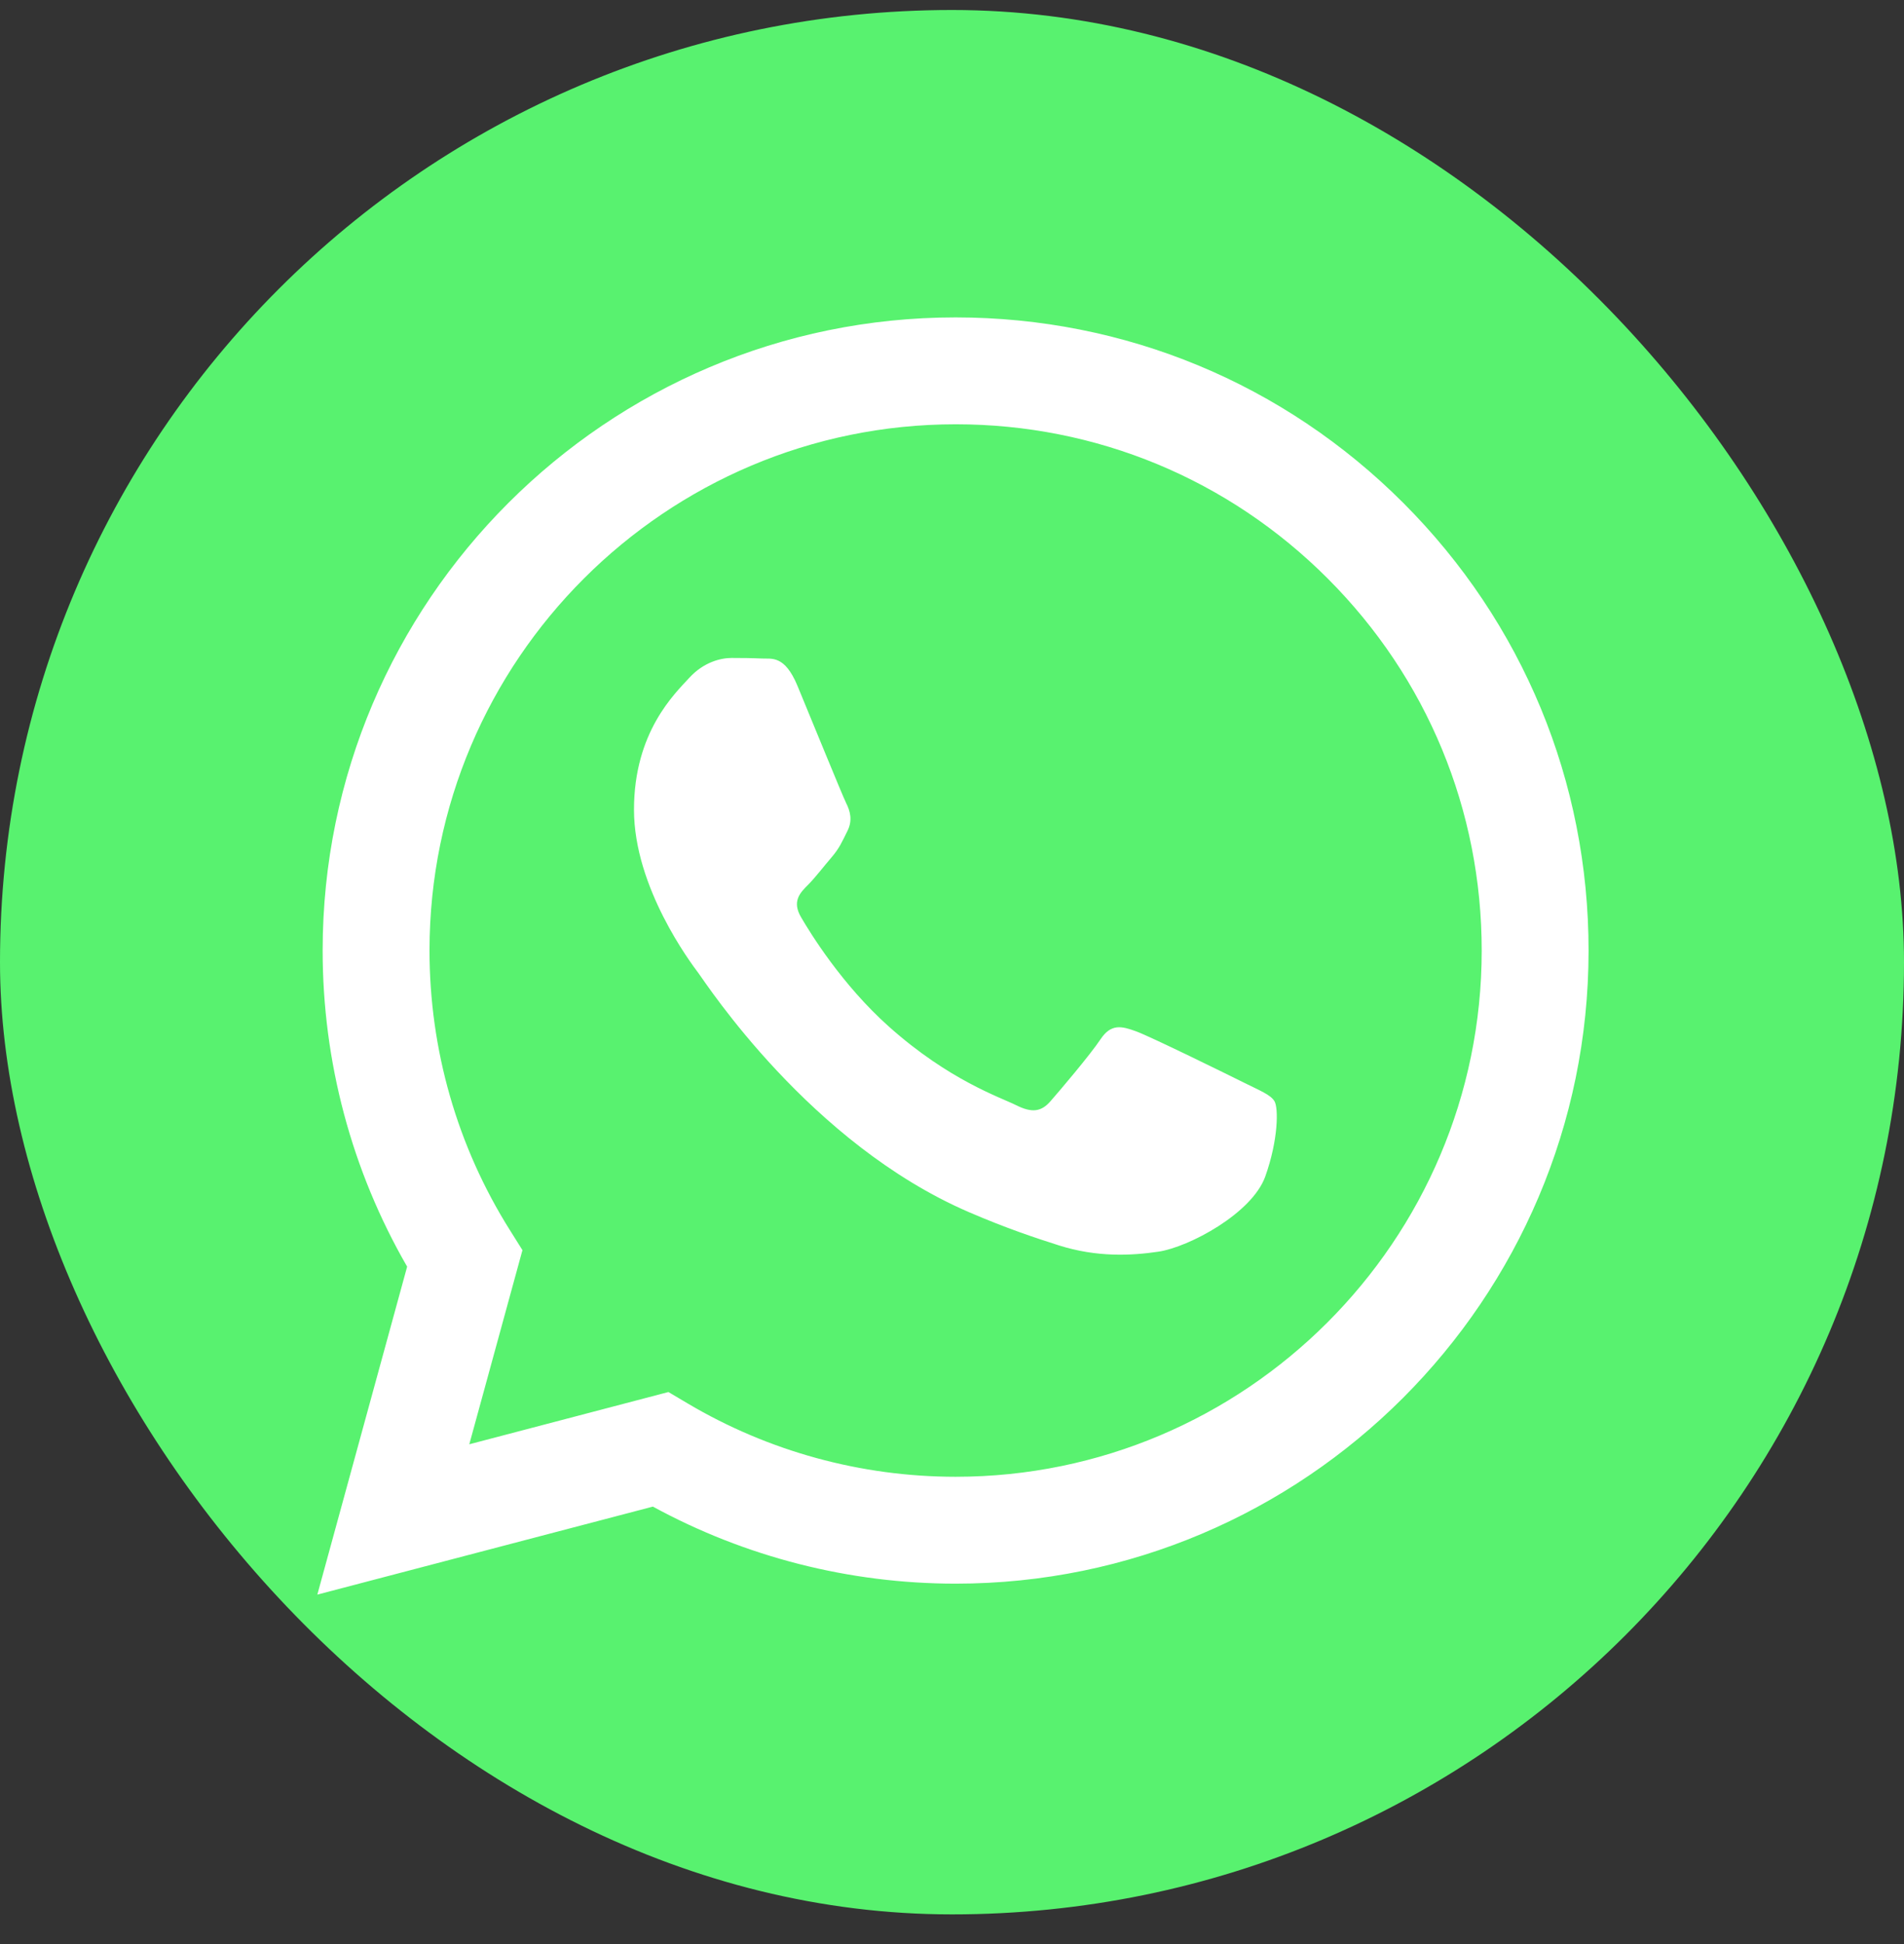
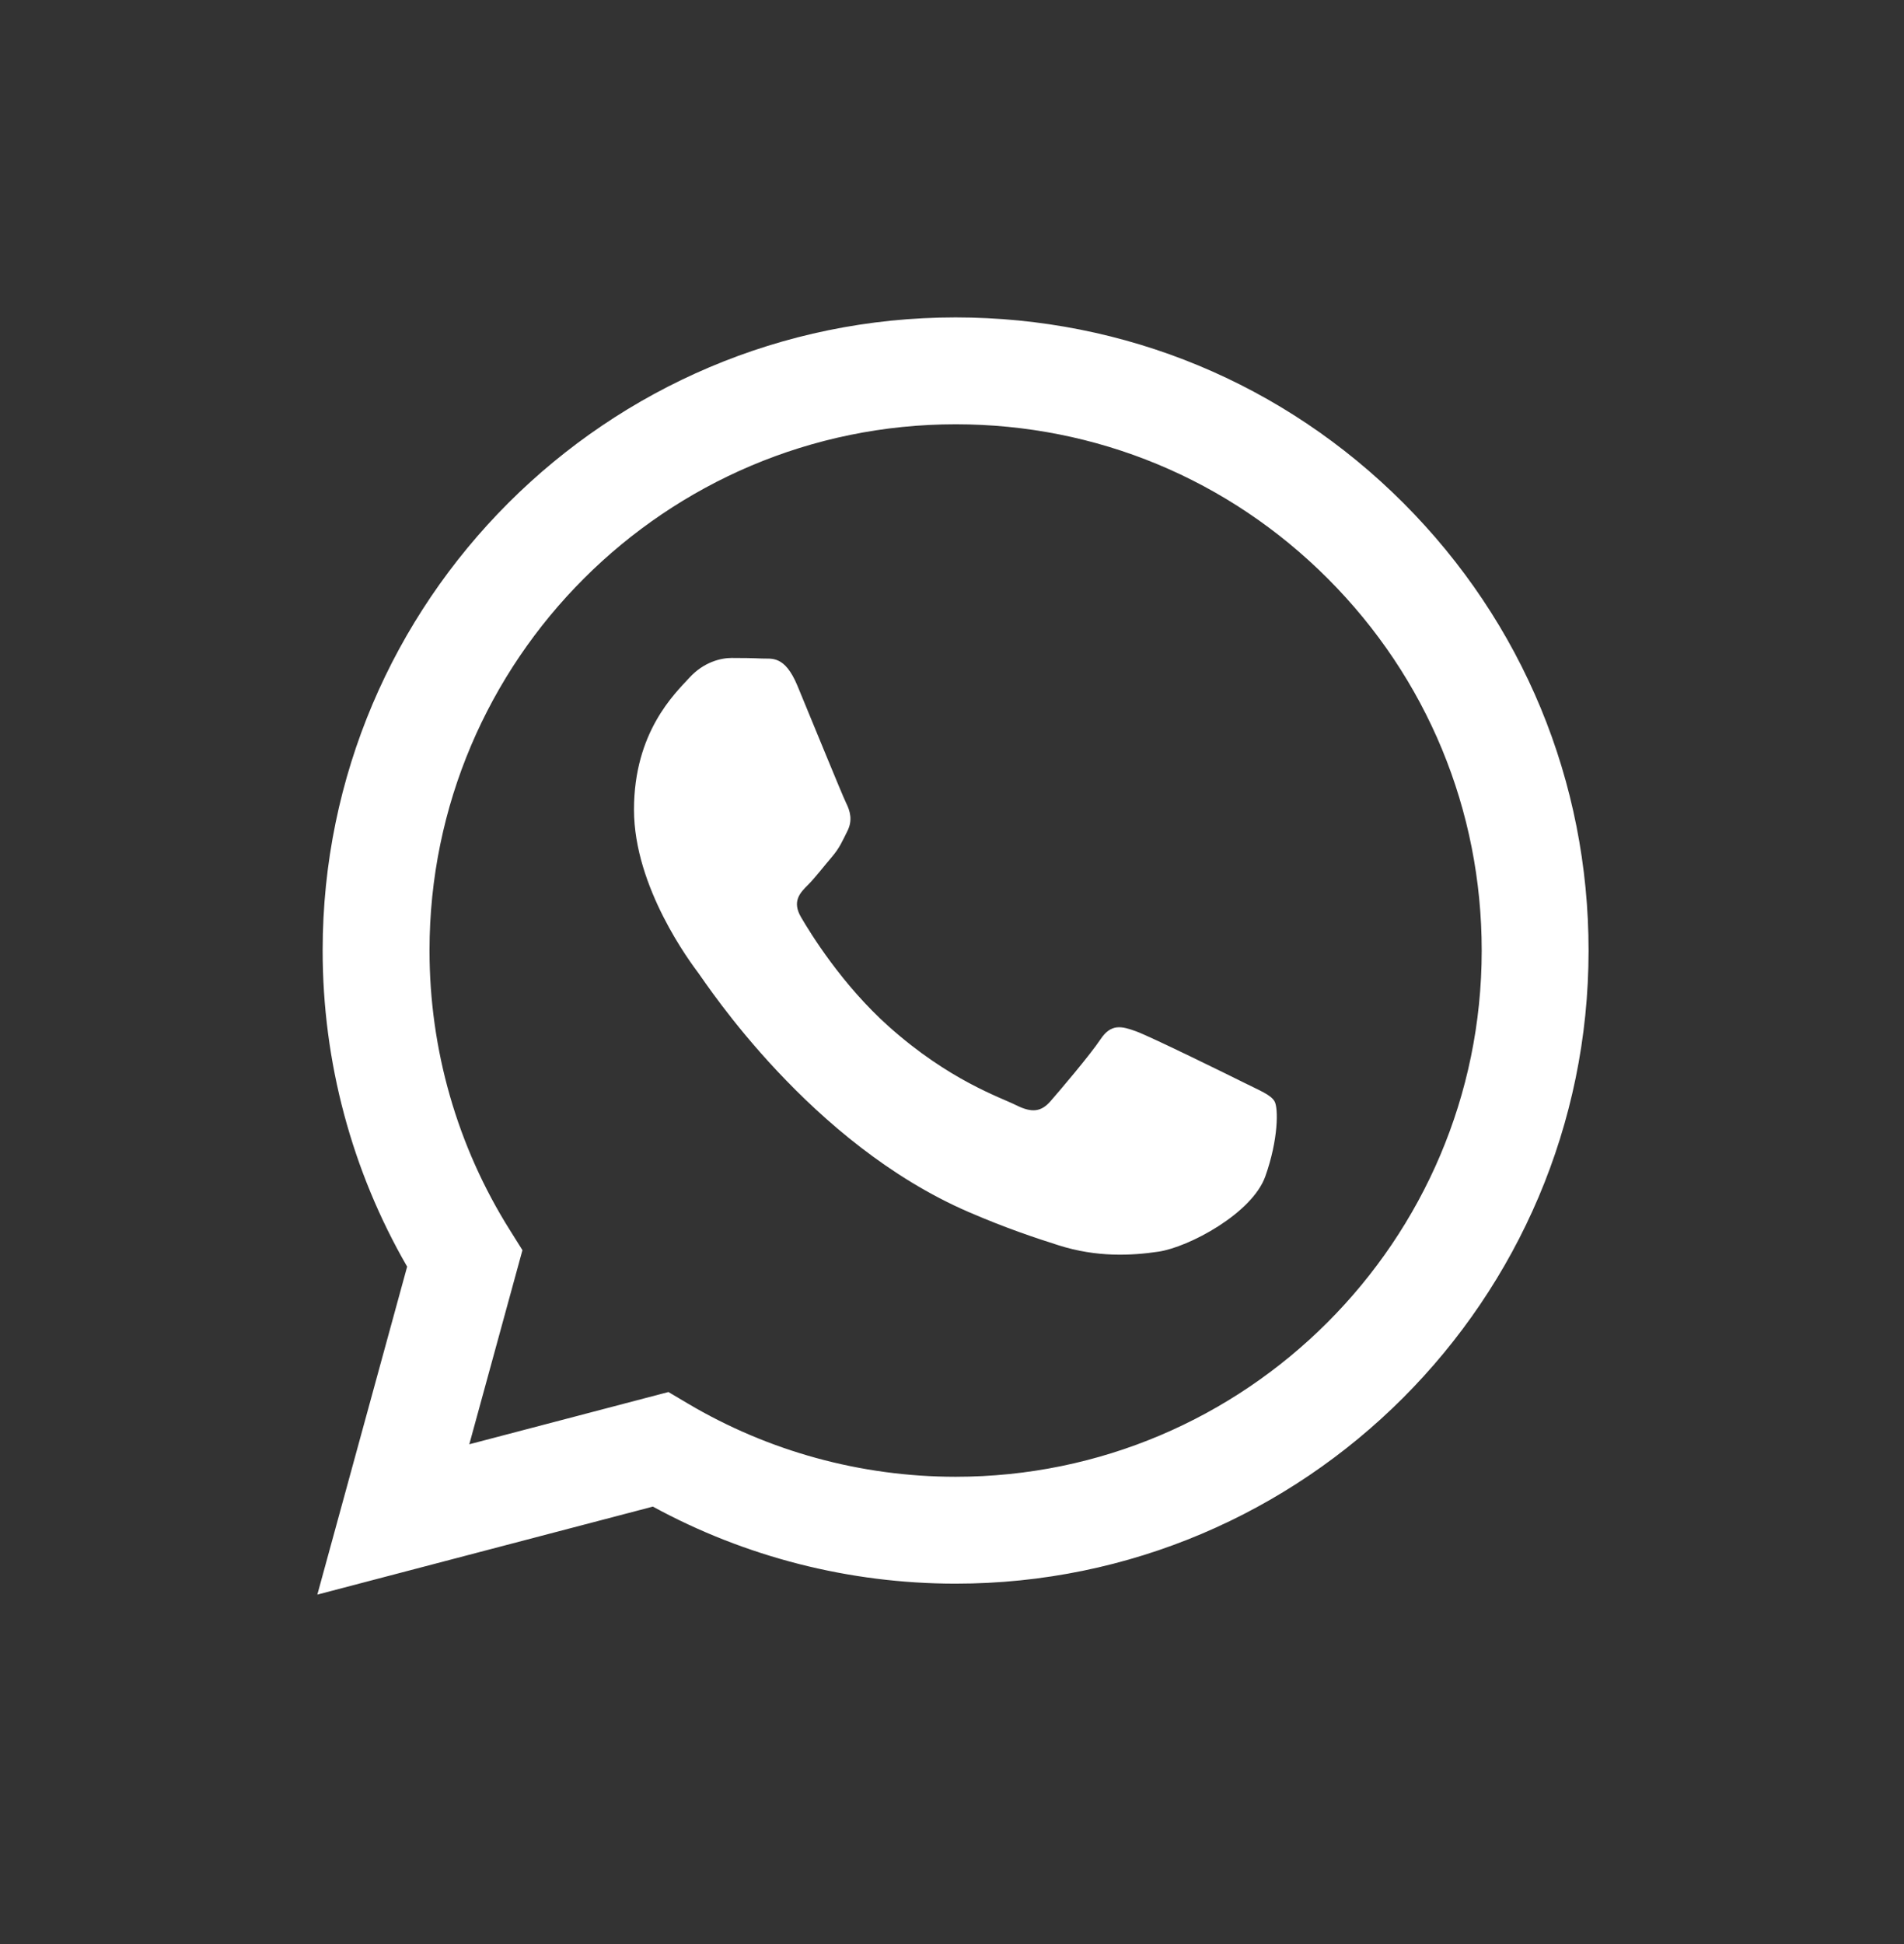
<svg xmlns="http://www.w3.org/2000/svg" width="48" height="49" viewBox="0 0 48 49" fill="none">
  <rect x="0" y="0" width="48" height="49" fill="#333333" stroke="none" />
-   <rect y="0.252" width="48" height="48" rx="24" fill="#58F26F" />
  <path d="M35.379 12.678C32.366 9.663 28.36 8.002 24.091 8C15.296 8 8.137 15.156 8.134 23.951C8.133 26.762 8.867 29.507 10.264 31.926L8 40.192L16.459 37.974C18.79 39.245 21.414 39.915 24.085 39.916H24.091C32.886 39.916 40.045 32.759 40.048 23.964C40.05 19.701 38.392 15.694 35.379 12.678ZM24.091 37.222H24.086C21.706 37.221 19.372 36.581 17.335 35.373L16.851 35.086L11.831 36.403L13.171 31.51L12.856 31.008C11.528 28.897 10.827 26.457 10.828 23.952C10.831 16.642 16.781 10.694 24.096 10.694C27.639 10.695 30.969 12.076 33.473 14.583C35.977 17.089 37.355 20.42 37.354 23.963C37.351 31.274 31.401 37.222 24.091 37.222ZM31.366 27.291C30.967 27.092 29.007 26.128 28.642 25.995C28.276 25.862 28.011 25.795 27.745 26.194C27.479 26.593 26.715 27.491 26.482 27.757C26.25 28.023 26.017 28.056 25.618 27.857C25.22 27.657 23.935 27.236 22.412 25.878C21.227 24.822 20.426 23.516 20.194 23.117C19.961 22.718 20.169 22.503 20.369 22.304C20.548 22.125 20.767 21.838 20.967 21.605C21.166 21.373 21.233 21.206 21.366 20.94C21.498 20.674 21.432 20.442 21.332 20.242C21.233 20.043 20.435 18.081 20.103 17.283C19.779 16.505 19.451 16.611 19.206 16.598C18.974 16.587 18.707 16.584 18.442 16.584C18.176 16.584 17.744 16.684 17.378 17.083C17.013 17.482 15.983 18.447 15.983 20.408C15.983 22.37 17.412 24.266 17.611 24.532C17.81 24.798 20.422 28.824 24.422 30.55C25.373 30.961 26.116 31.206 26.695 31.39C27.65 31.693 28.52 31.65 29.206 31.548C29.973 31.433 31.565 30.584 31.898 29.652C32.23 28.721 32.23 27.923 32.13 27.757C32.031 27.591 31.765 27.491 31.366 27.291Z" fill="white" />
</svg>